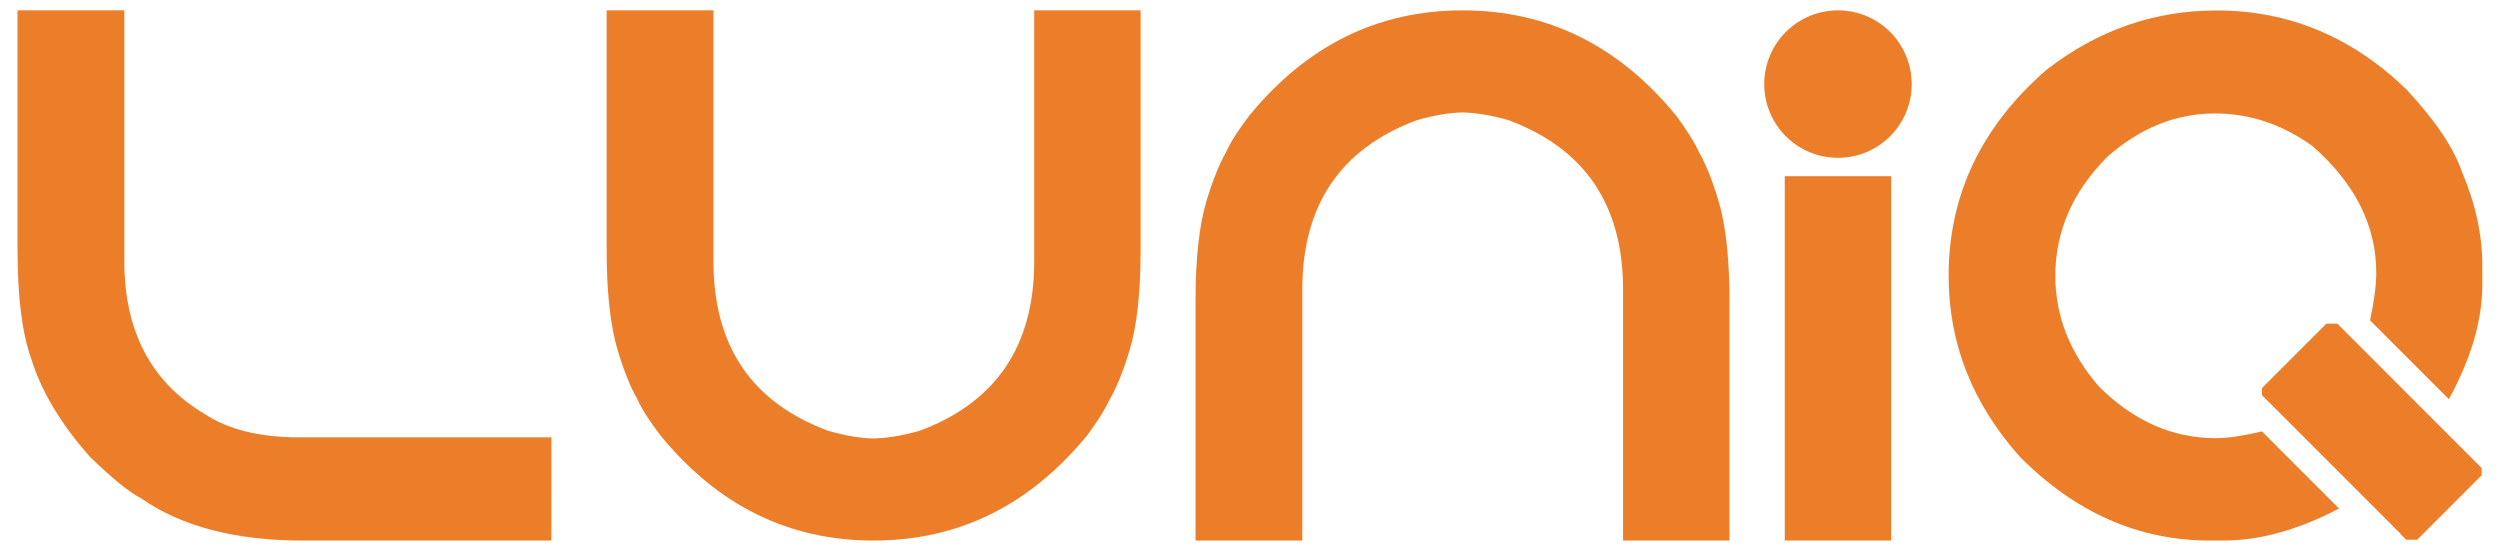
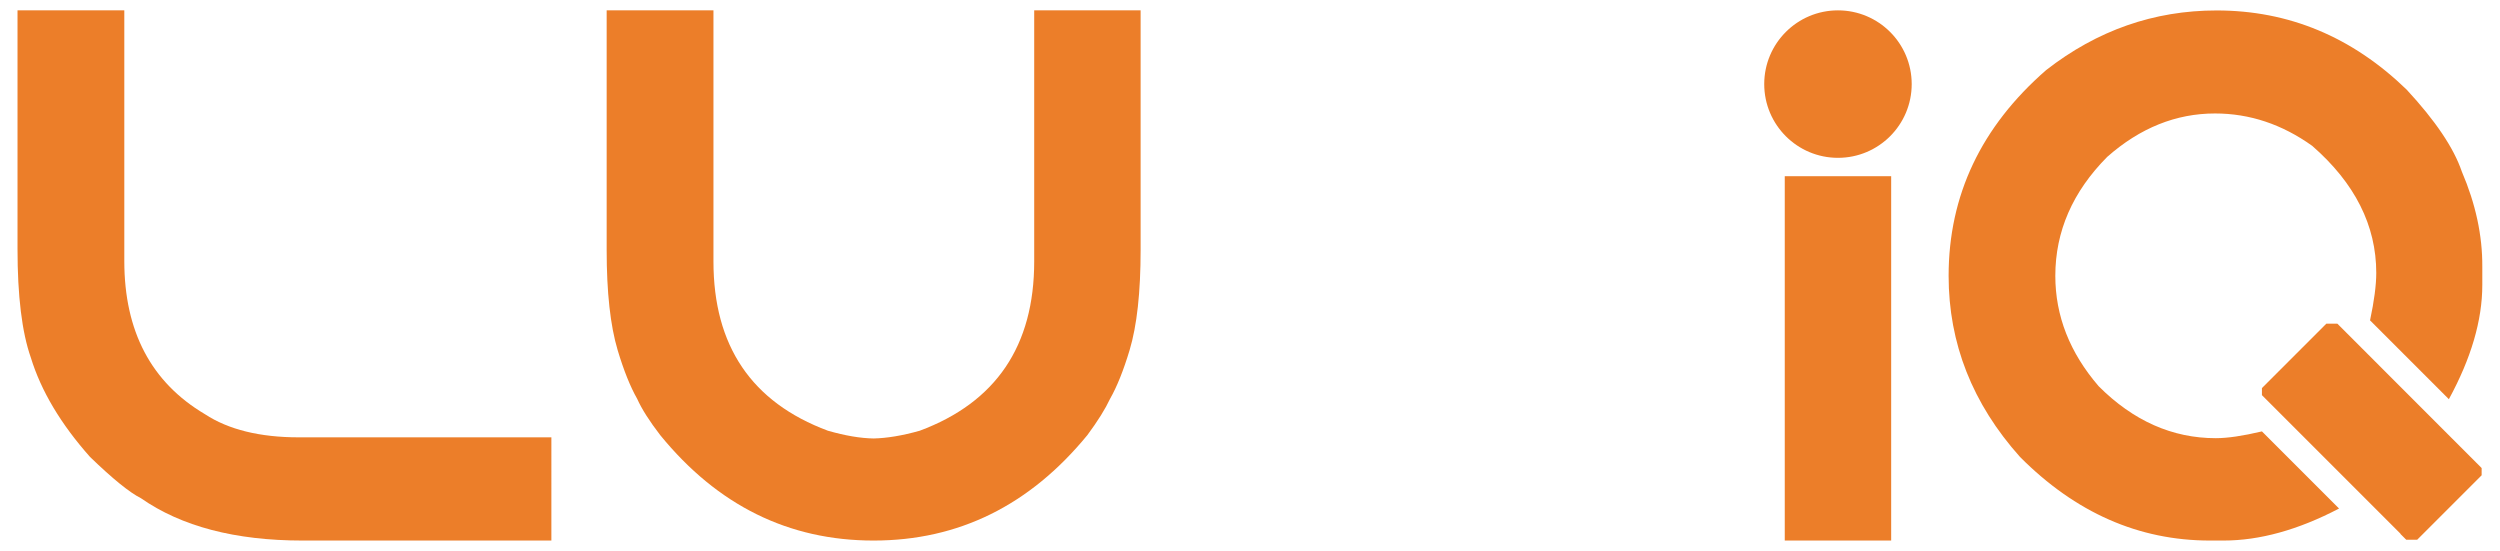
<svg xmlns="http://www.w3.org/2000/svg" xml:space="preserve" style="enable-background:new 0 0 2654.7 585;" viewBox="0 0 2654.7 585" y="0px" x="0px" id="Layer_1" version="1.1">
  <style type="text/css">
	.st0{fill:#EC7E29;}
</style>
  <path d="M18.6,11H132v266.2c0,74.5,28.5,128.8,85.6,162.6c25,16.4,58.3,24.6,99.7,24.6h268.2V574H321.2  c-71.4,0-128.6-15-171.6-45c-12-6-30-20.6-54-43.8c-31-34.9-52-70.1-62.9-105.6c-9.4-26.8-14.1-65.3-14.1-115.3V11z" class="st0" />
  <path d="M927.6,574c-90.2,0-165.6-37.3-226.4-111.8c-11.5-14.9-19.7-27.8-24.6-38.7c-7.3-12.8-14.2-30-20.7-51.6  c-7.8-26.1-11.7-61.5-11.7-106.3V11h113.4v266.6c0,89.7,40.5,149.6,121.6,179.8c18.2,5.2,34.4,8,48.5,8.2c14.1-0.3,30.4-3,48.9-8.2  c81.1-30.2,121.6-90.2,121.6-179.8V11h113v254.5c0,44.8-3.9,80.3-11.7,106.3c-6.5,21.6-13.4,38.8-20.7,51.6  c-5,10.7-13,23.6-24.2,38.7C1093.4,536.7,1017.8,574,927.6,574z" class="st0" />
-   <path d="M1779.9,122.8c11.2,15.1,19.3,28,24.2,38.7c7.3,12.8,14.2,30,20.7,51.6c7.8,26.1,11.7,61.5,11.7,106.3V574h-113  V307.4c0-89.7-40.5-149.6-121.6-179.8c-18.5-5.2-34.8-7.9-48.9-8.2c-14.1,0.3-30.2,3-48.5,8.2c-81.1,30.2-121.6,90.2-121.6,179.8  V574h-113.4V319.5c0-44.8,3.9-80.3,11.7-106.3c6.5-21.6,13.4-38.8,20.7-51.6c4.9-10.9,13.2-23.8,24.6-38.7  C1387.5,48.3,1462.9,11,1553.1,11C1643.3,11,1718.9,48.3,1779.9,122.8z" class="st0" />
  <path d="M1895.2,187.1V574h113V187.1H1895.2z" class="st0" />
  <path d="M2614.2,182.3c-8.6-25.3-28.2-54.3-58.7-87.2c-57.9-56-125.1-84-201.7-84c-66.5,0-126.8,21.1-181,63.3  c-69.1,60.2-103.6,133.1-103.6,218.5c0,71.7,25.3,135.8,75.8,192.3c58.9,59.2,126.1,88.8,201.7,88.8h14.5c38.3,0,79.2-11.3,122.6-34  l-81.9-81.9c-20.2,4.8-36.5,7.2-49,7.2c-46.1,0-87.6-18.4-124.3-55.1c-30.8-35.7-46.1-74.8-46.1-117.3c0-47.2,18.4-89.3,55.1-126.3  c34.9-30.8,73.1-46.1,114.5-46.1c36.8,0,71.2,11.5,103.2,34.4c45.4,39.6,68,84.6,68,134.9c0,12.9-2.2,29.7-6.6,50.4l83.7,83.7  c23.6-43.3,35.5-83.7,35.5-121.3v-19.5C2636.1,250,2628.8,216.4,2614.2,182.3z M2482,343.7h-11.7l-68.4,68.4v7.5l147.2,147.2  l-0.2,0.1l6.2,6.2h11.7l68.4-68.4V497L2482,343.7z" class="st0" />
  <circle r="78.3" cy="89.3" cx="1951.7" class="st0" />
</svg>